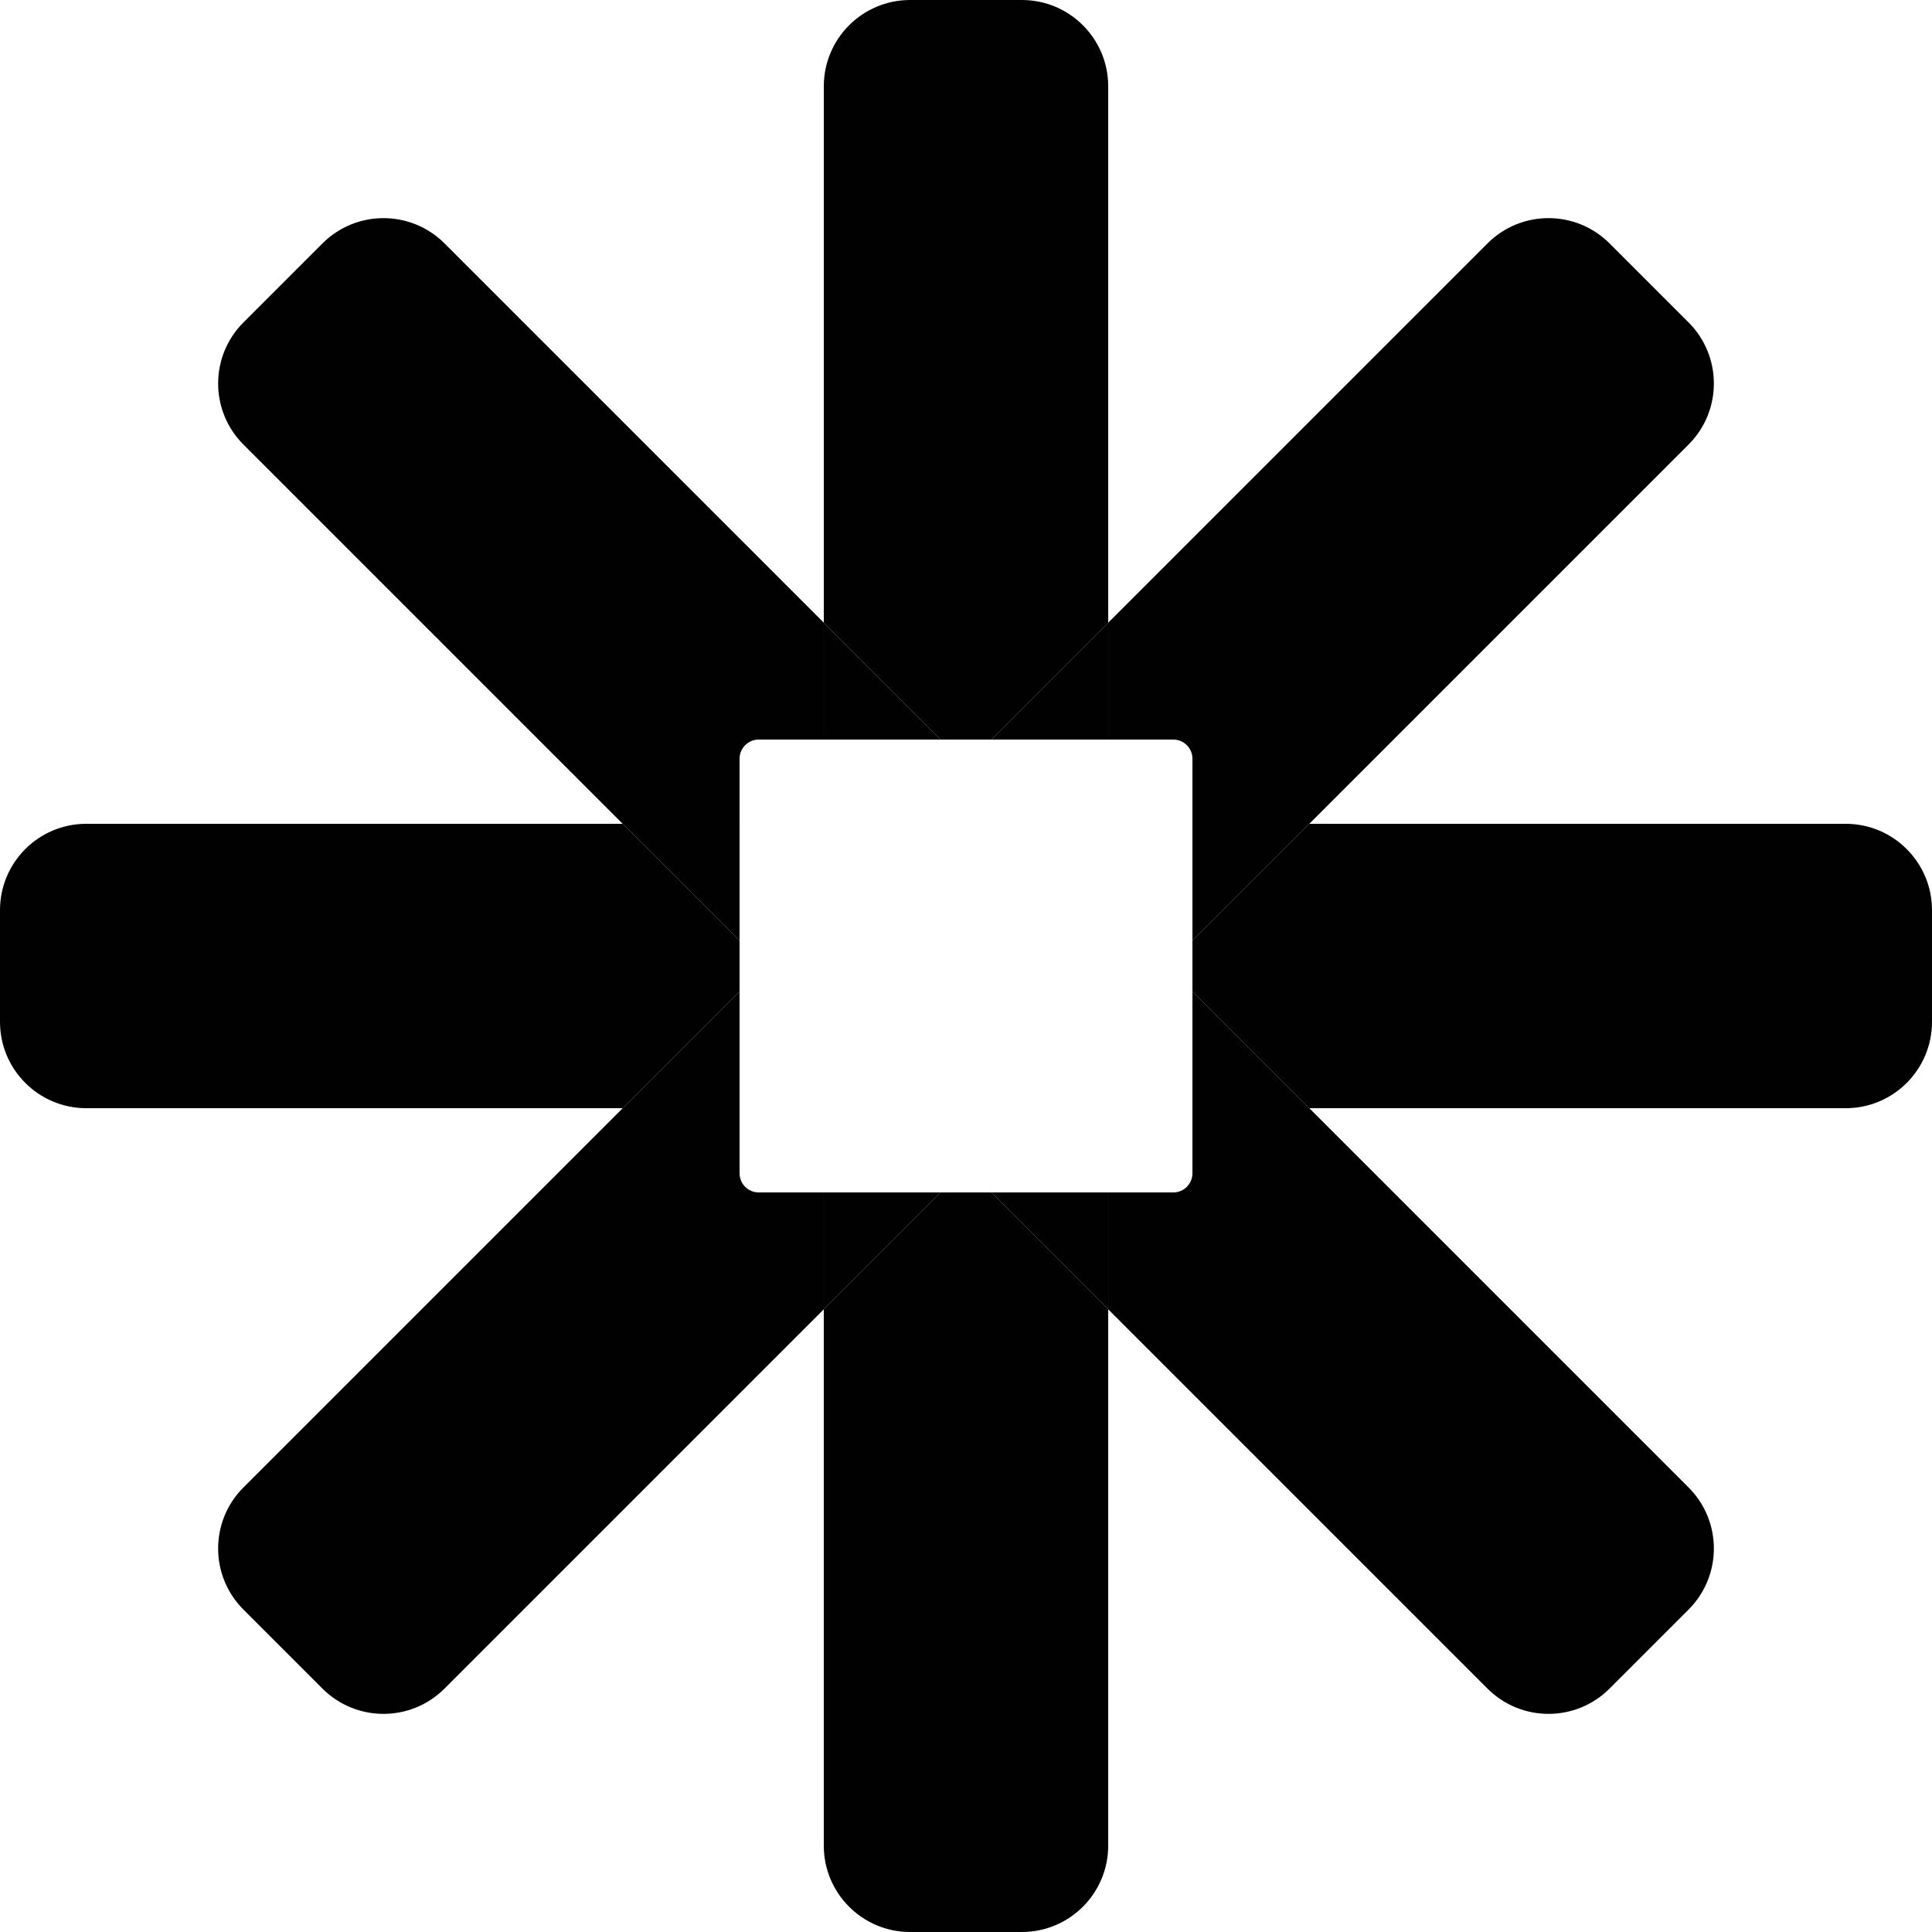
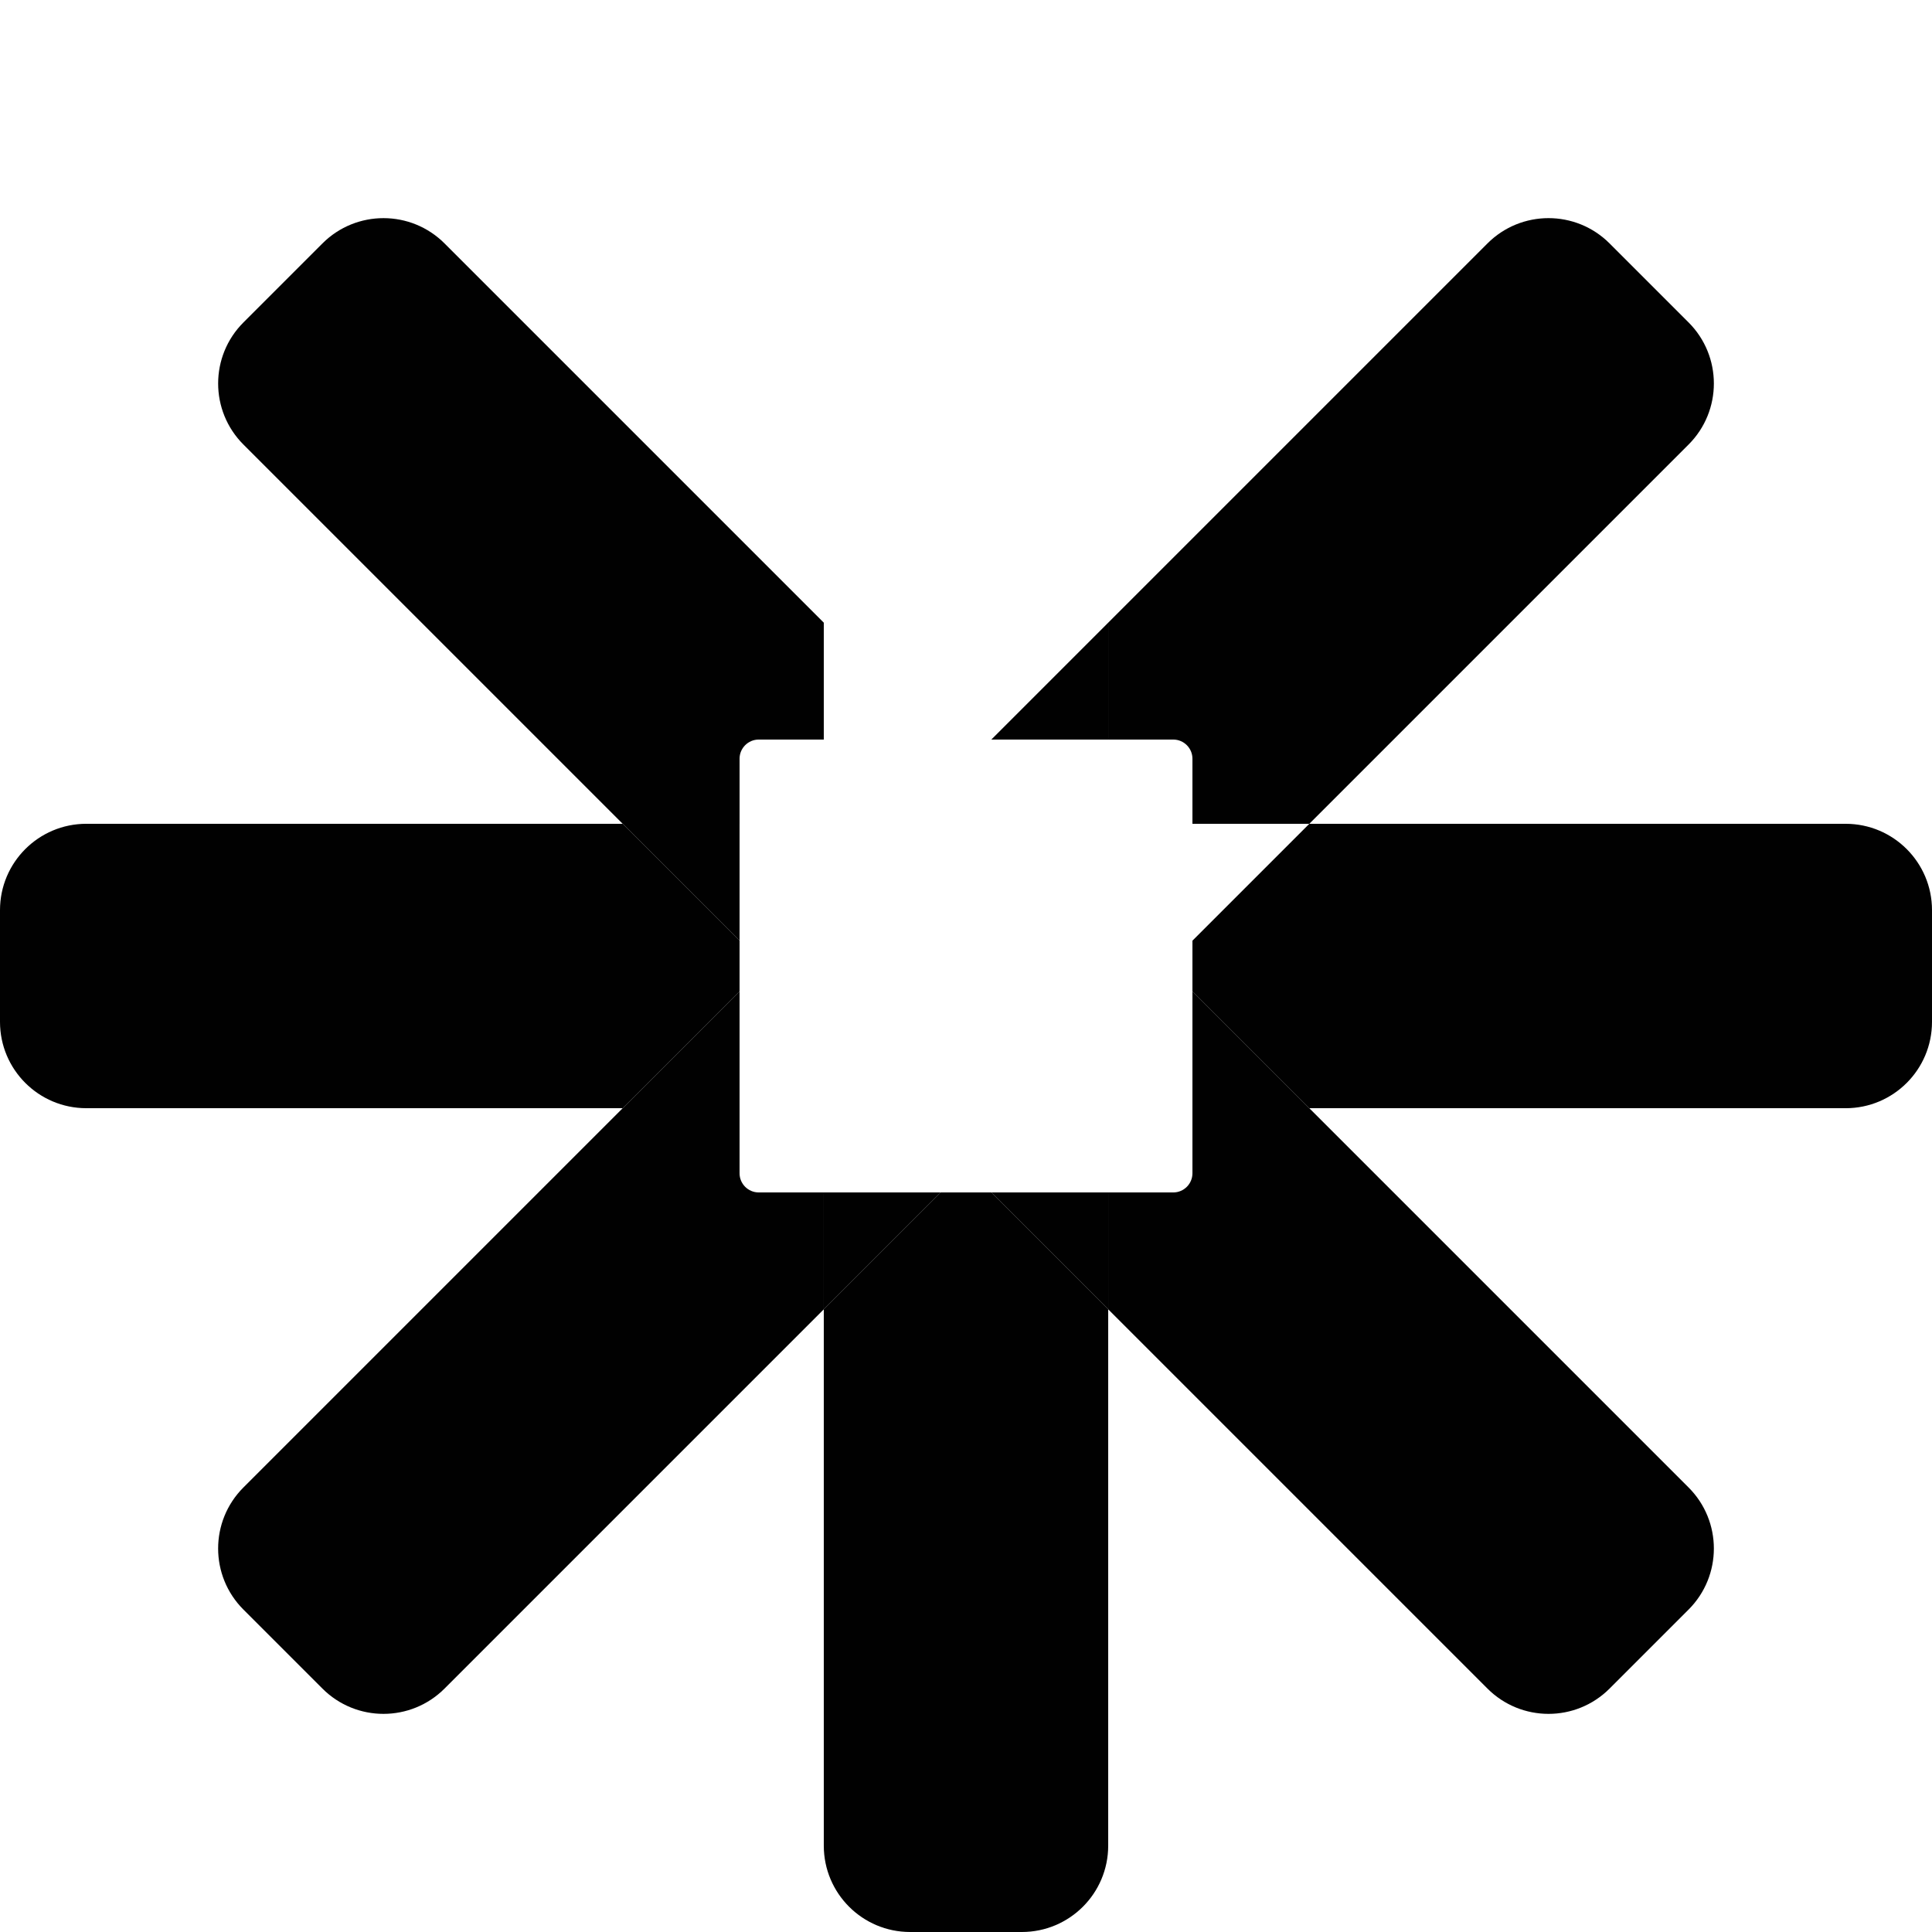
<svg xmlns="http://www.w3.org/2000/svg" id="Layer_2" data-name="Layer 2" viewBox="0 0 2010.92 2010.92">
  <defs>
    <style>
      .cls-1 {
        fill: #010101;
      }
    </style>
  </defs>
  <g id="Layer_1-2" data-name="Layer 1">
    <g>
      <path class="cls-1" d="M769.77,979.1l-121.66-121.66H89.87c-49.64,0-89.87,40.24-89.87,89.87v116.29c0,49.64,40.24,89.87,89.87,89.87h558.24l121.66-121.66v-52.72Z" />
      <path class="cls-1" d="M1921.05,857.44h-558.24l-121.66,121.66v52.72l121.66,121.66h558.24c49.64,0,89.87-40.24,89.87-89.87v-116.29c0-49.64-40.24-89.87-89.87-89.87Z" />
      <path class="cls-1" d="M979.1,1241.15l-121.66,121.66v558.24c0,49.64,40.24,89.87,89.87,89.87h116.29c49.64,0,89.87-40.24,89.87-89.87v-558.24s-121.66-121.66-121.66-121.66h-52.72Z" />
-       <path class="cls-1" d="M1031.82,769.77l121.66-121.66V89.87c0-49.64-40.24-89.87-89.87-89.87h-116.29c-49.64,0-89.87,40.24-89.87,89.87v558.24s121.66,121.66,121.66,121.66h52.72Z" />
      <path class="cls-1" d="M769.77,789.74c0-11.03,8.94-19.97,19.97-19.97h67.7v-121.66L462.71,253.38c-35.1-35.1-92-35.1-127.1,0l-82.23,82.23c-35.1,35.1-35.1,92,0,127.1l394.74,394.74h121.66v-67.7Z" />
      <path class="cls-1" d="M1241.15,1221.18c0,11.03-8.94,19.97-19.97,19.97h-67.7v121.66l394.74,394.74c35.1,35.1,92,35.1,127.1,0l82.23-82.23c35.1-35.1,35.1-92,0-127.1l-394.74-394.74h-121.66v67.7Z" />
      <polygon class="cls-1" points="1241.15 1153.48 1362.81 1153.48 1241.15 1031.82 1241.15 1153.48" />
      <polygon class="cls-1" points="769.77 857.44 648.11 857.44 769.77 979.1 769.77 857.44" />
-       <polygon class="cls-1" points="979.1 769.77 857.44 648.11 857.44 769.77 979.1 769.77" />
      <polygon class="cls-1" points="1031.82 1241.15 1153.48 1362.81 1153.48 1241.15 1031.82 1241.15" />
      <path class="cls-1" d="M1221.18,769.77c11.03,0,19.97,8.94,19.97,19.97v67.7h121.66l394.74-394.74c35.1-35.1,35.1-92,0-127.1l-82.23-82.23c-35.1-35.1-92-35.1-127.1,0l-394.74,394.74v121.66h67.7Z" />
      <path class="cls-1" d="M789.74,1241.15c-11.03,0-19.97-8.94-19.97-19.97v-67.7h-121.66l-394.74,394.74c-35.1,35.1-35.1,92,0,127.1l82.23,82.23c35.1,35.1,92,35.1,127.1,0l394.74-394.74v-121.66h-67.7Z" />
-       <polygon class="cls-1" points="1241.15 979.1 1362.81 857.44 1241.15 857.44 1241.15 979.1" />
      <polygon class="cls-1" points="769.77 1031.82 648.11 1153.48 769.77 1153.48 769.77 1031.82" />
      <polygon class="cls-1" points="857.44 1241.15 857.44 1362.81 979.1 1241.15 857.44 1241.15" />
      <polygon class="cls-1" points="1153.48 769.77 1153.48 648.11 1031.82 769.77 1153.48 769.77" />
    </g>
  </g>
</svg>